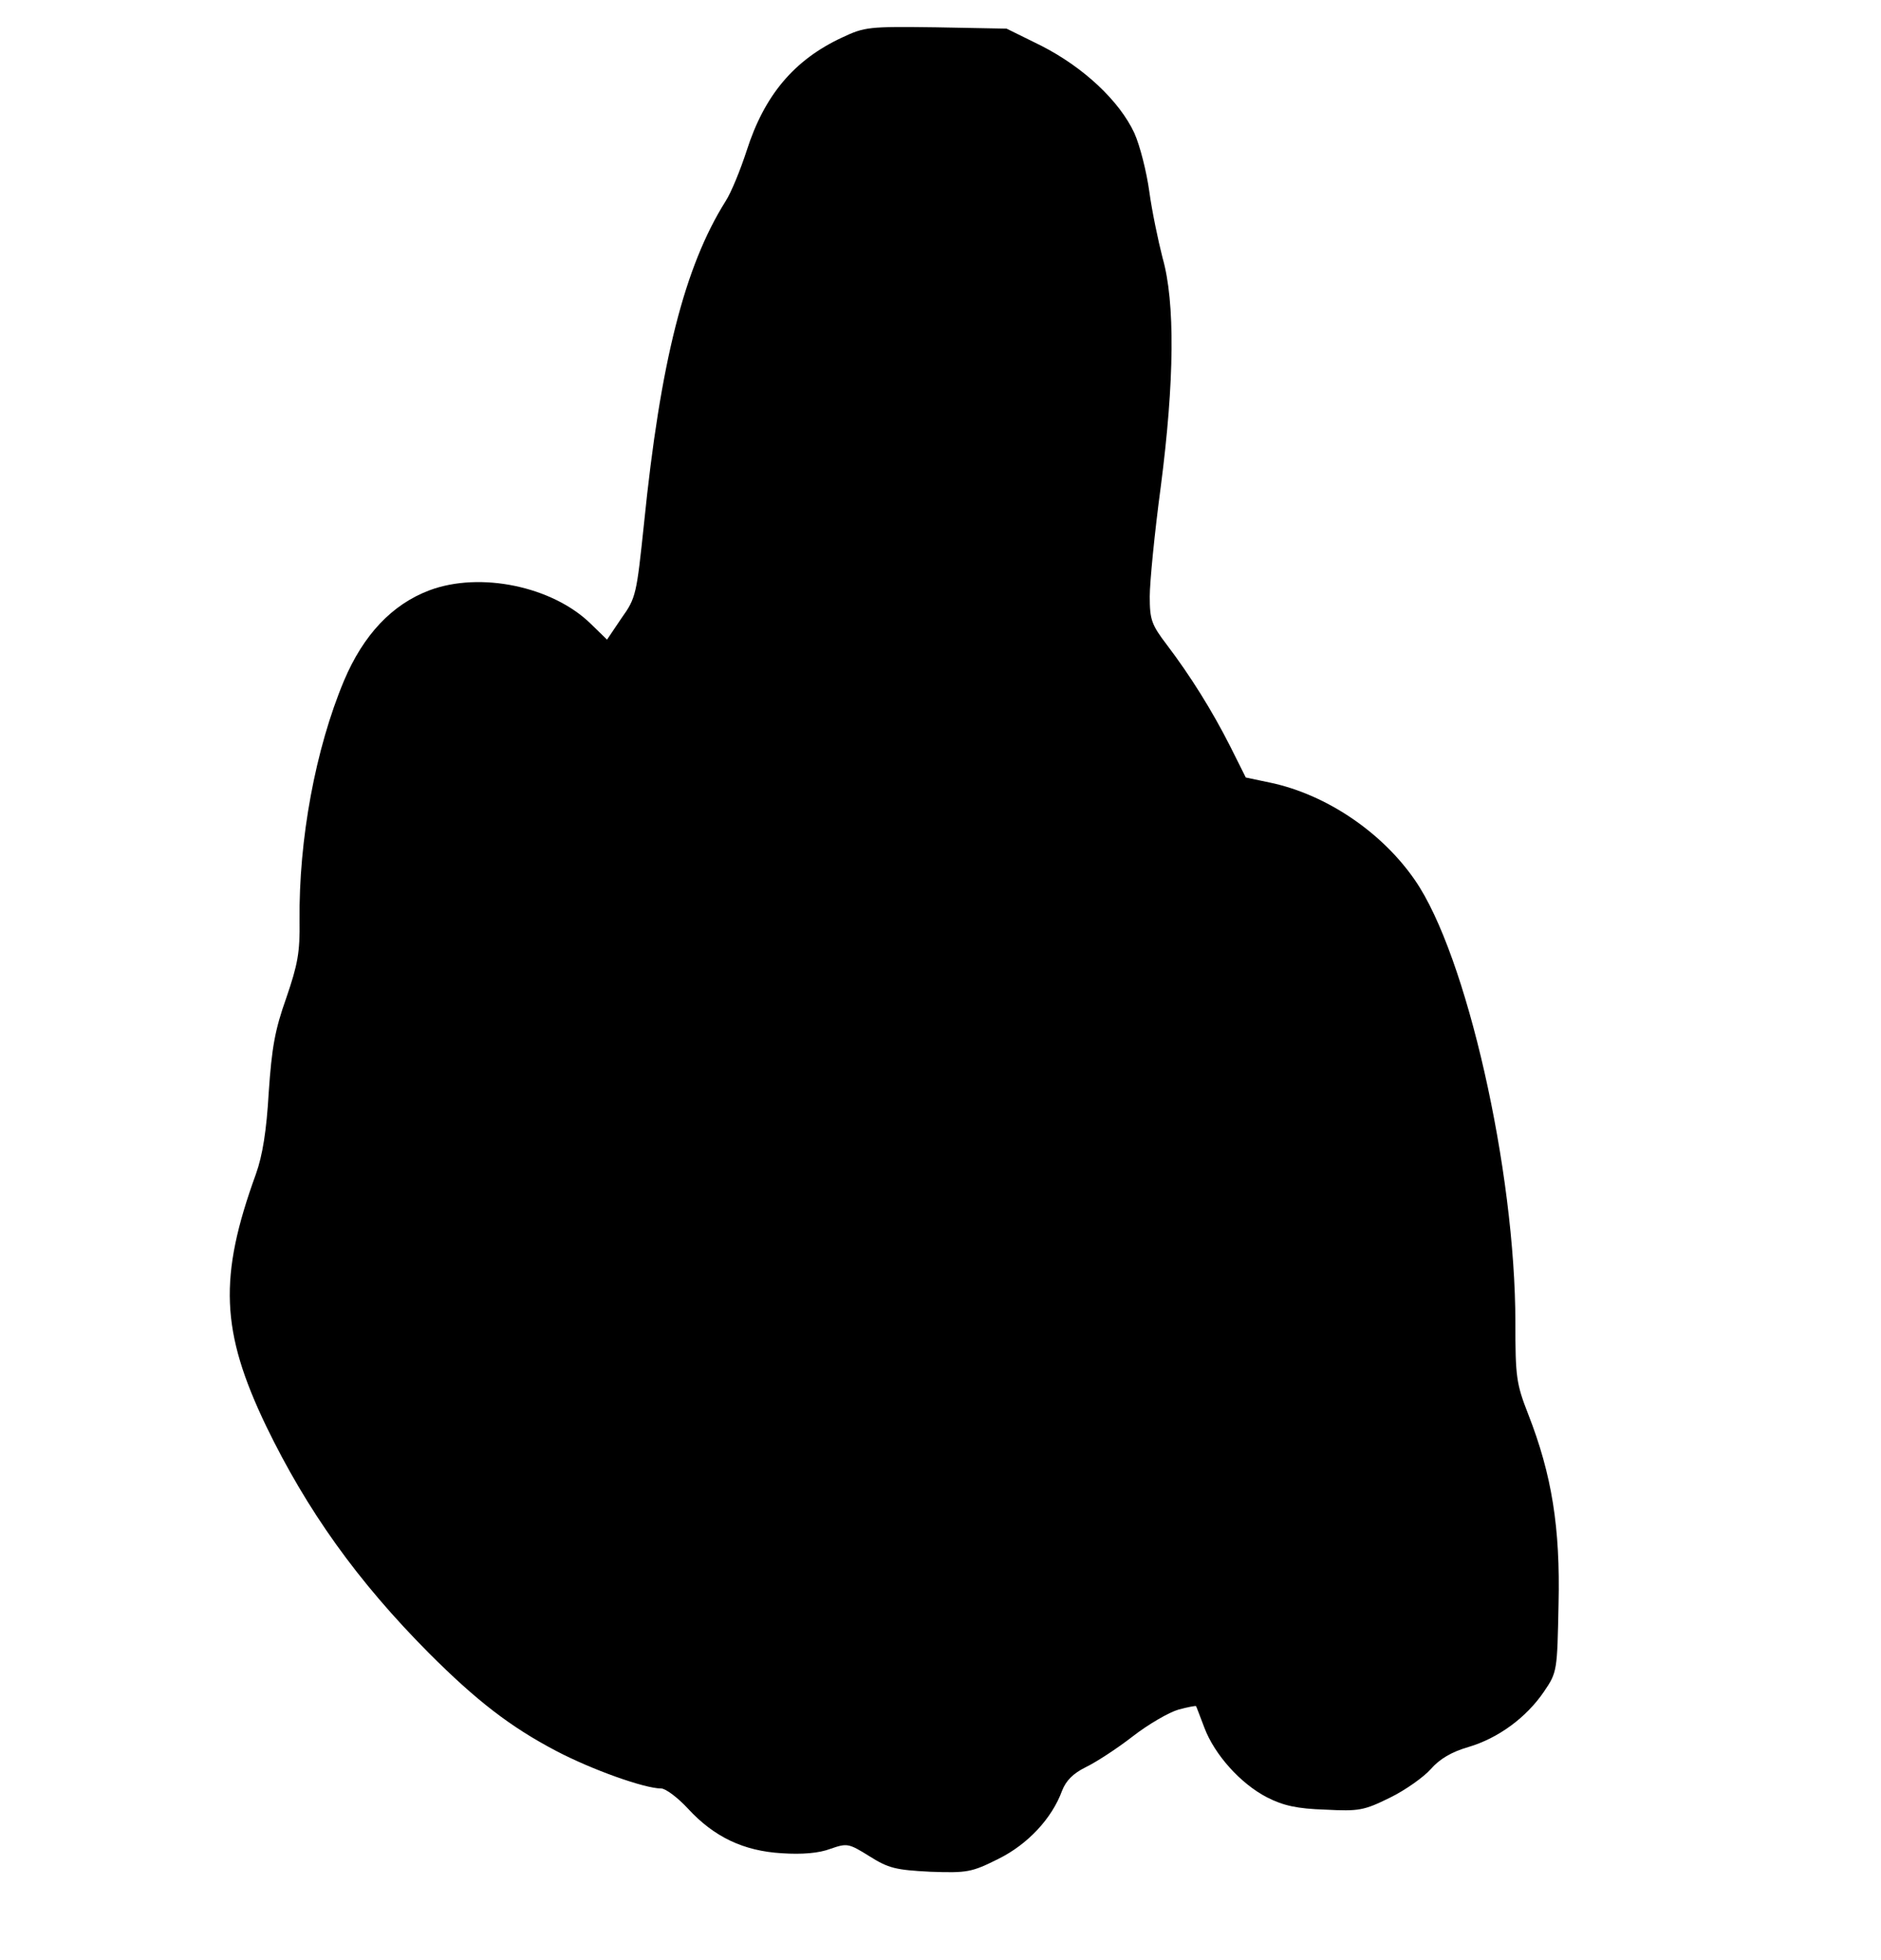
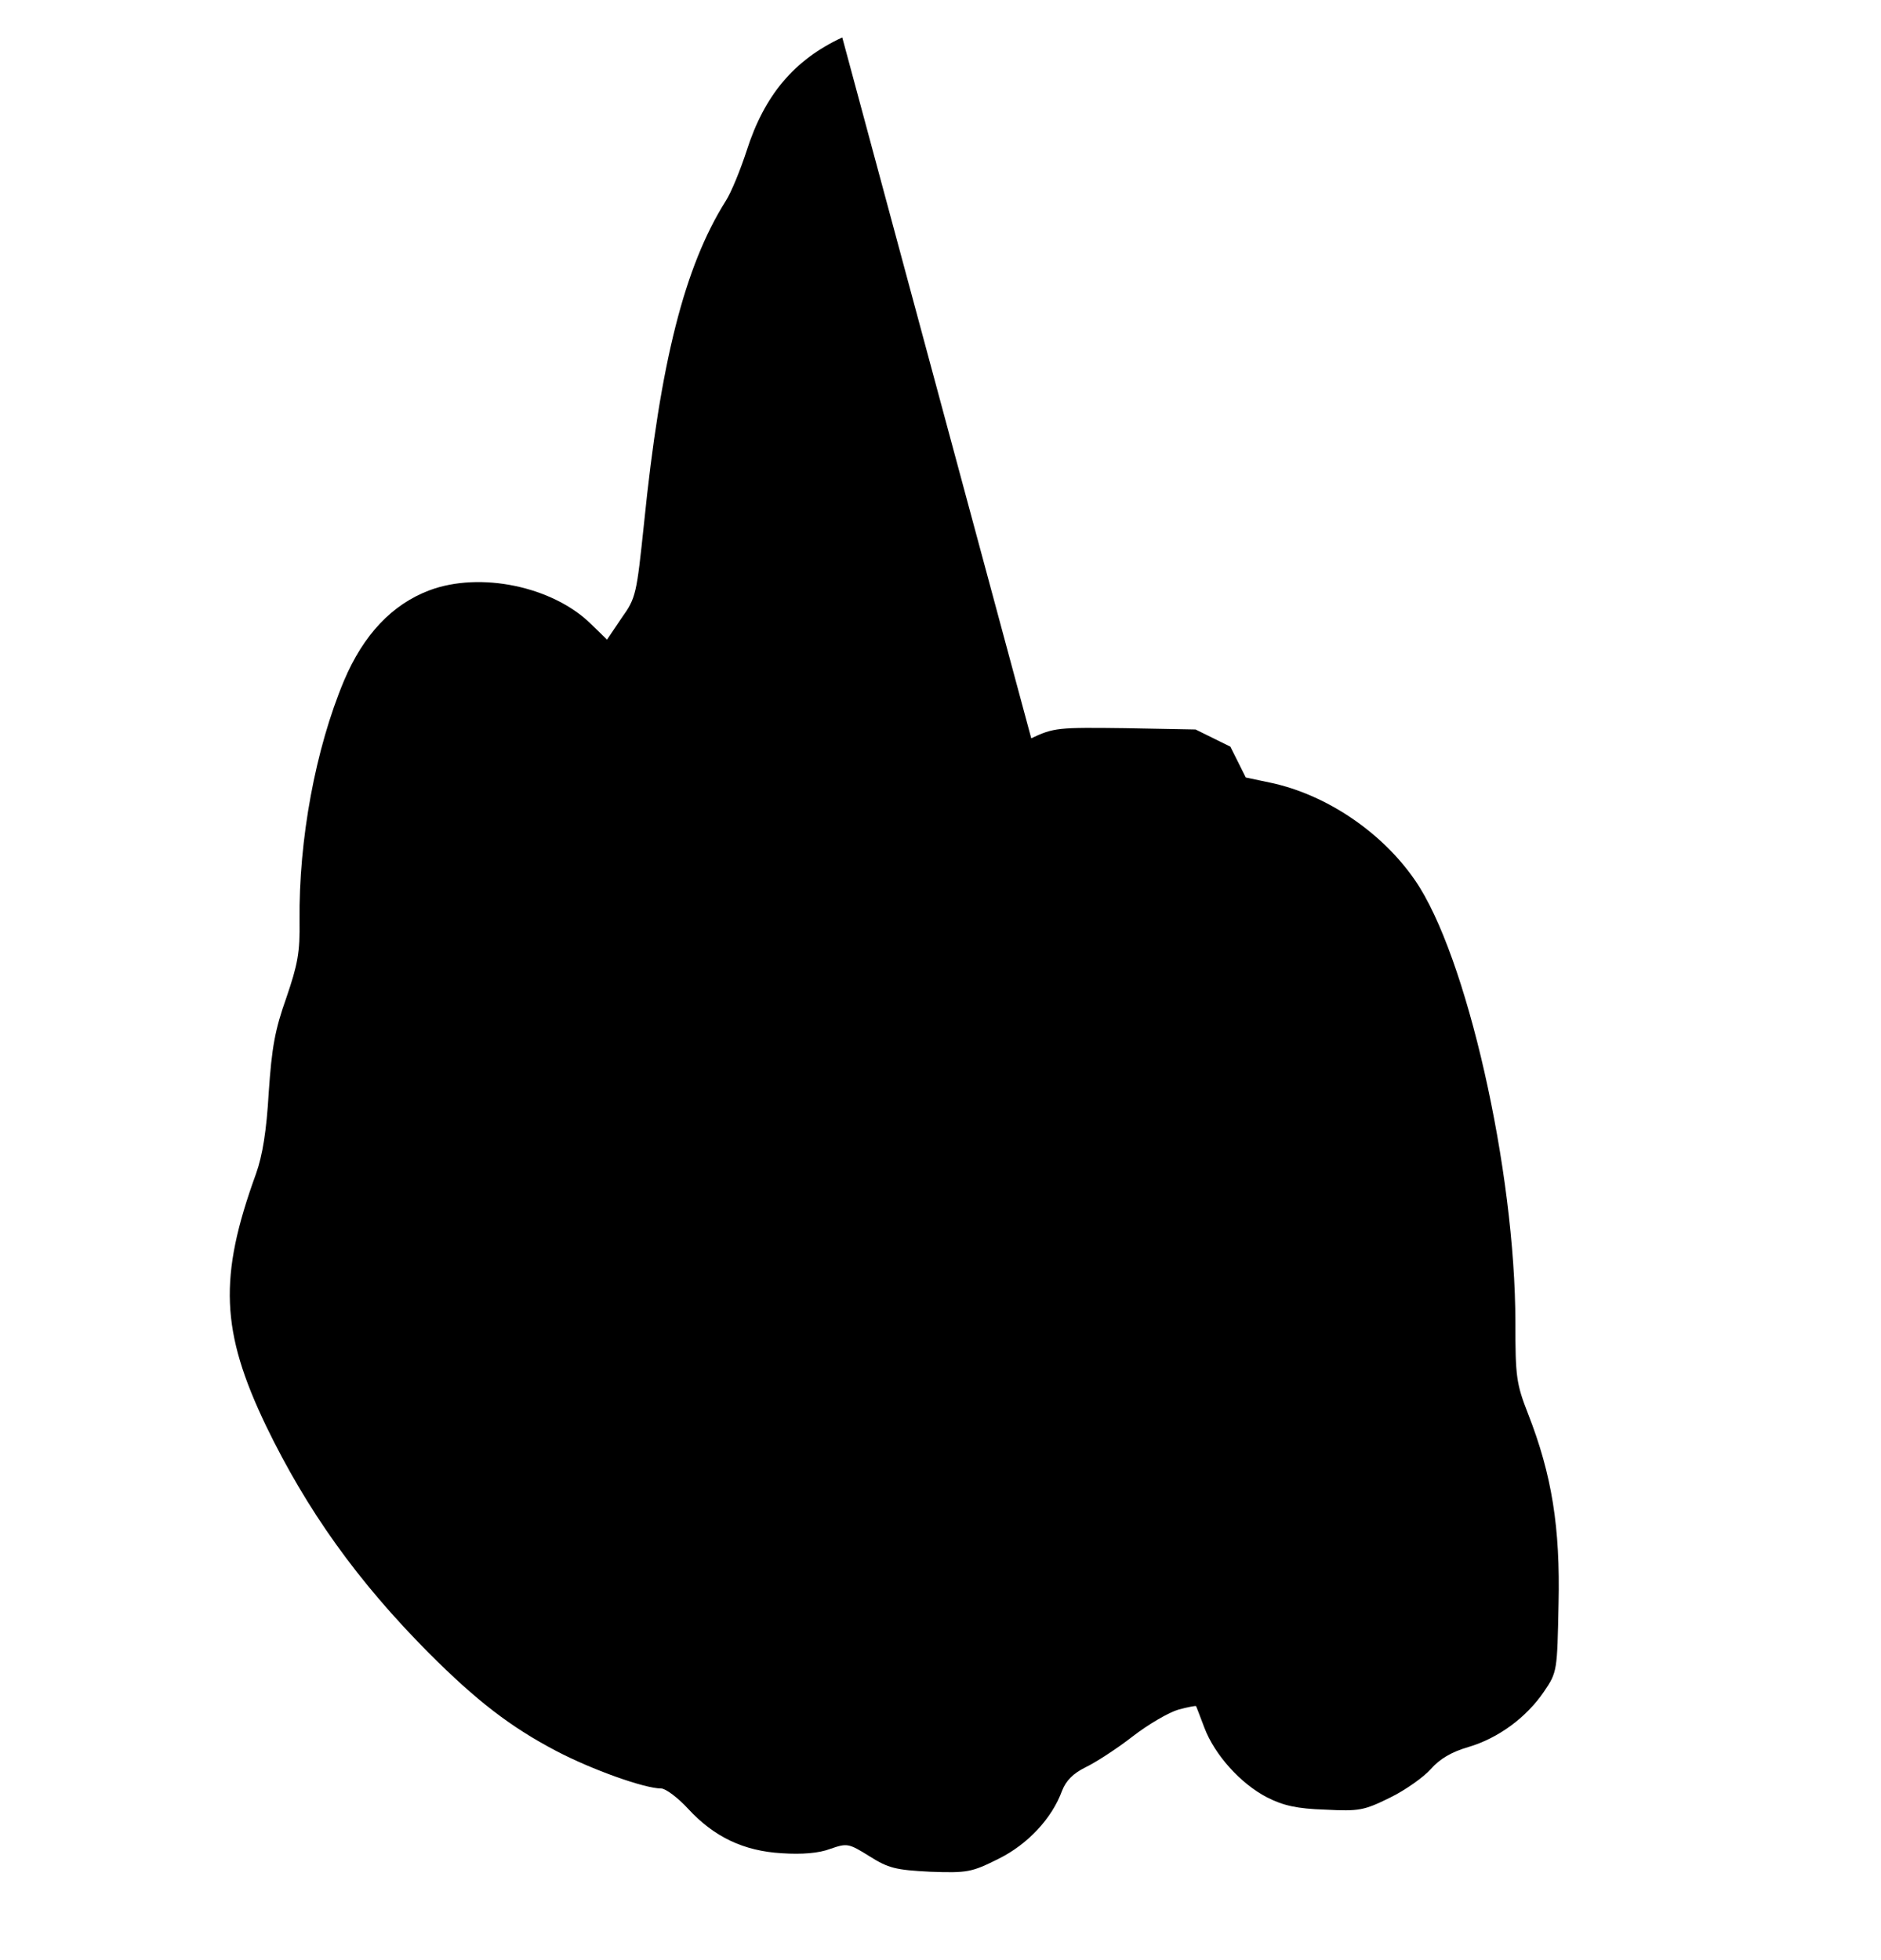
<svg xmlns="http://www.w3.org/2000/svg" version="1.0" width="427pt" height="445pt" viewBox="0 0 427 445" preserveAspectRatio="xMidYMid meet">
  <g transform="translate(0,445) scale(0.1,-0.1)" fill="#000000" stroke="none">
-     <path d="M1912 4365 c-110 -51 -177 -132 -217 -257 -14 -43 -35 -95 -48 -115 -93 -148 -148 -365 -185 -731 -17 -161 -18 -169 -51 -215 l-33 -49 -37 36 c-87 85 -251 119 -366 76 -85 -32 -150 -101 -194 -205 -65 -155 -103 -361 -101 -545 1 -72 -4 -99 -30 -175 -26 -73 -33 -113 -40 -215 -5 -87 -14 -143 -29 -185 -85 -234 -80 -357 23 -572 93 -192 207 -352 370 -516 107 -107 184 -167 289 -222 80 -42 200 -85 238 -85 10 0 38 -21 61 -46 59 -64 126 -96 213 -101 45 -3 84 0 110 10 38 13 41 13 89 -17 43 -27 59 -31 138 -35 84 -3 94 -1 154 29 67 33 122 92 145 155 9 23 25 39 53 53 23 11 71 42 107 70 36 28 83 55 104 61 22 6 39 9 40 8 1 -1 9 -23 19 -49 23 -61 82 -127 142 -158 37 -19 69 -26 132 -28 77 -4 88 -2 147 27 35 17 77 47 93 65 20 23 47 39 85 50 68 20 132 67 172 126 30 44 30 47 33 199 4 173 -15 293 -69 431 -27 69 -29 85 -29 207 0 346 -111 836 -228 1005 -75 109 -201 194 -327 221 l-57 12 -35 70 c-42 83 -91 161 -144 231 -35 46 -39 57 -39 110 0 32 11 145 25 249 31 239 33 419 4 520 -10 39 -24 106 -30 150 -6 44 -21 104 -34 133 -34 73 -115 149 -211 198 l-79 39 -160 3 c-153 2 -162 1 -213 -23z" />
+     <path d="M1912 4365 c-110 -51 -177 -132 -217 -257 -14 -43 -35 -95 -48 -115 -93 -148 -148 -365 -185 -731 -17 -161 -18 -169 -51 -215 l-33 -49 -37 36 c-87 85 -251 119 -366 76 -85 -32 -150 -101 -194 -205 -65 -155 -103 -361 -101 -545 1 -72 -4 -99 -30 -175 -26 -73 -33 -113 -40 -215 -5 -87 -14 -143 -29 -185 -85 -234 -80 -357 23 -572 93 -192 207 -352 370 -516 107 -107 184 -167 289 -222 80 -42 200 -85 238 -85 10 0 38 -21 61 -46 59 -64 126 -96 213 -101 45 -3 84 0 110 10 38 13 41 13 89 -17 43 -27 59 -31 138 -35 84 -3 94 -1 154 29 67 33 122 92 145 155 9 23 25 39 53 53 23 11 71 42 107 70 36 28 83 55 104 61 22 6 39 9 40 8 1 -1 9 -23 19 -49 23 -61 82 -127 142 -158 37 -19 69 -26 132 -28 77 -4 88 -2 147 27 35 17 77 47 93 65 20 23 47 39 85 50 68 20 132 67 172 126 30 44 30 47 33 199 4 173 -15 293 -69 431 -27 69 -29 85 -29 207 0 346 -111 836 -228 1005 -75 109 -201 194 -327 221 l-57 12 -35 70 l-79 39 -160 3 c-153 2 -162 1 -213 -23z" />
  </g>
</svg>